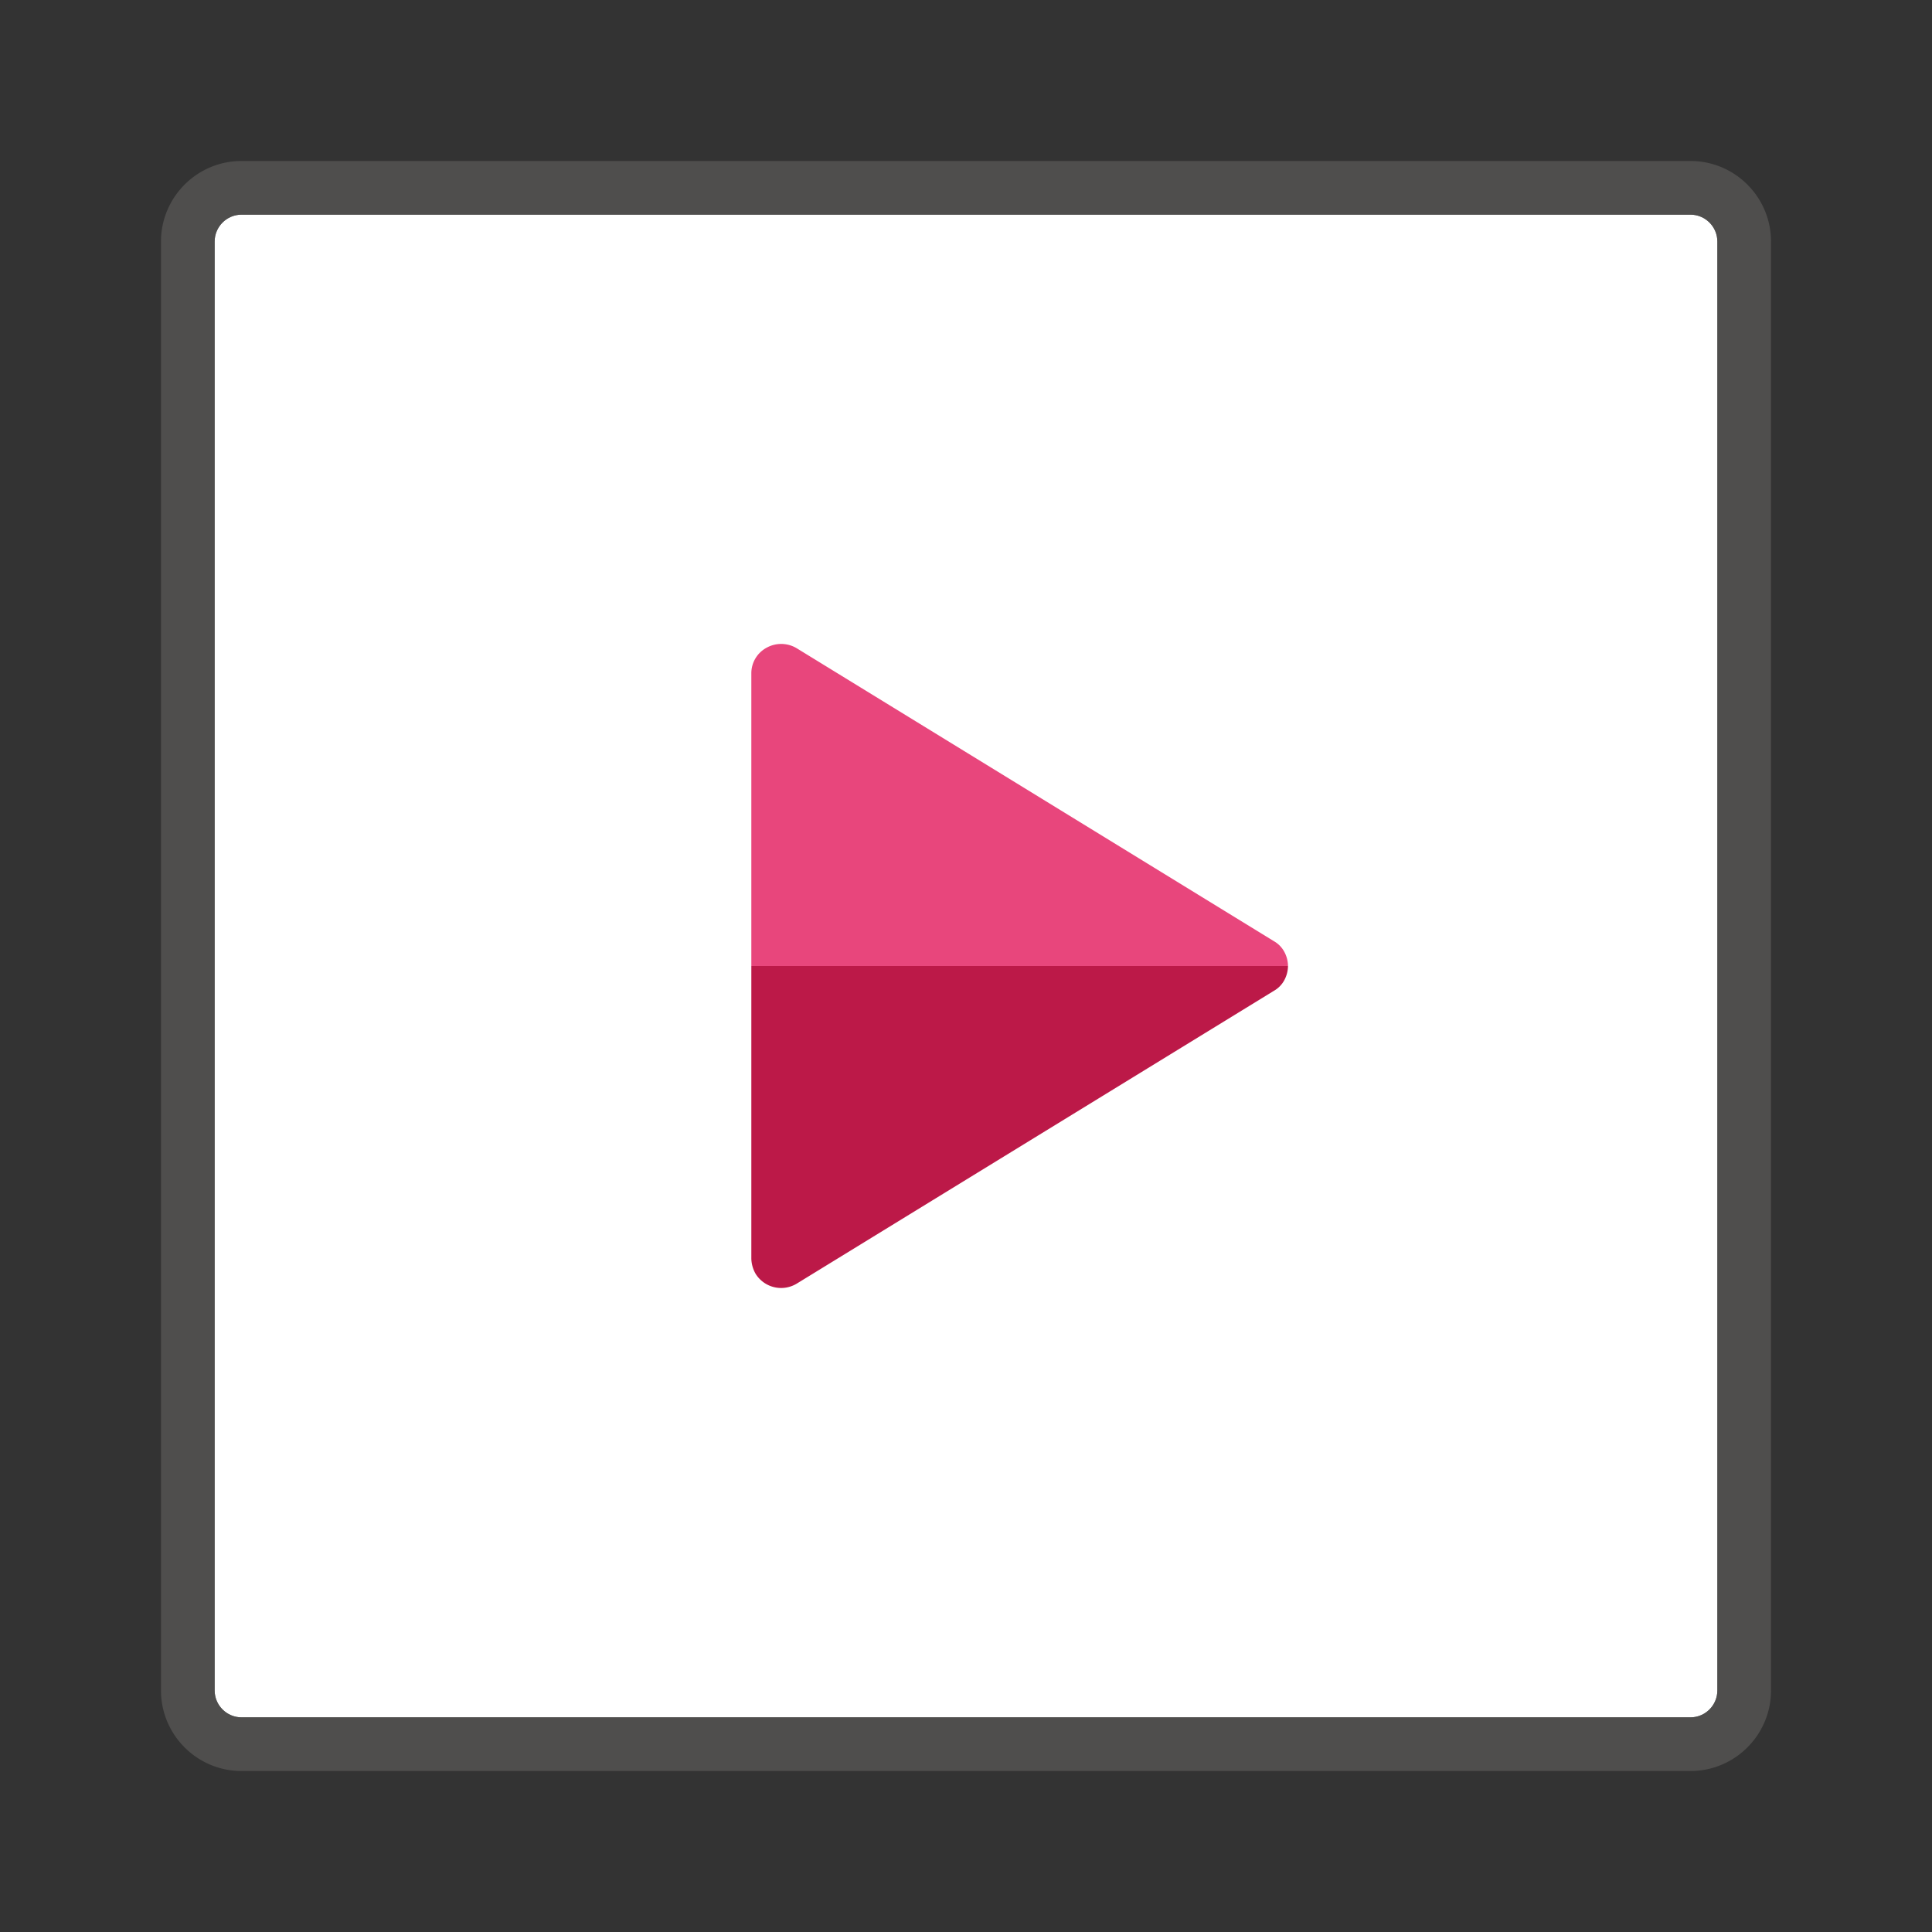
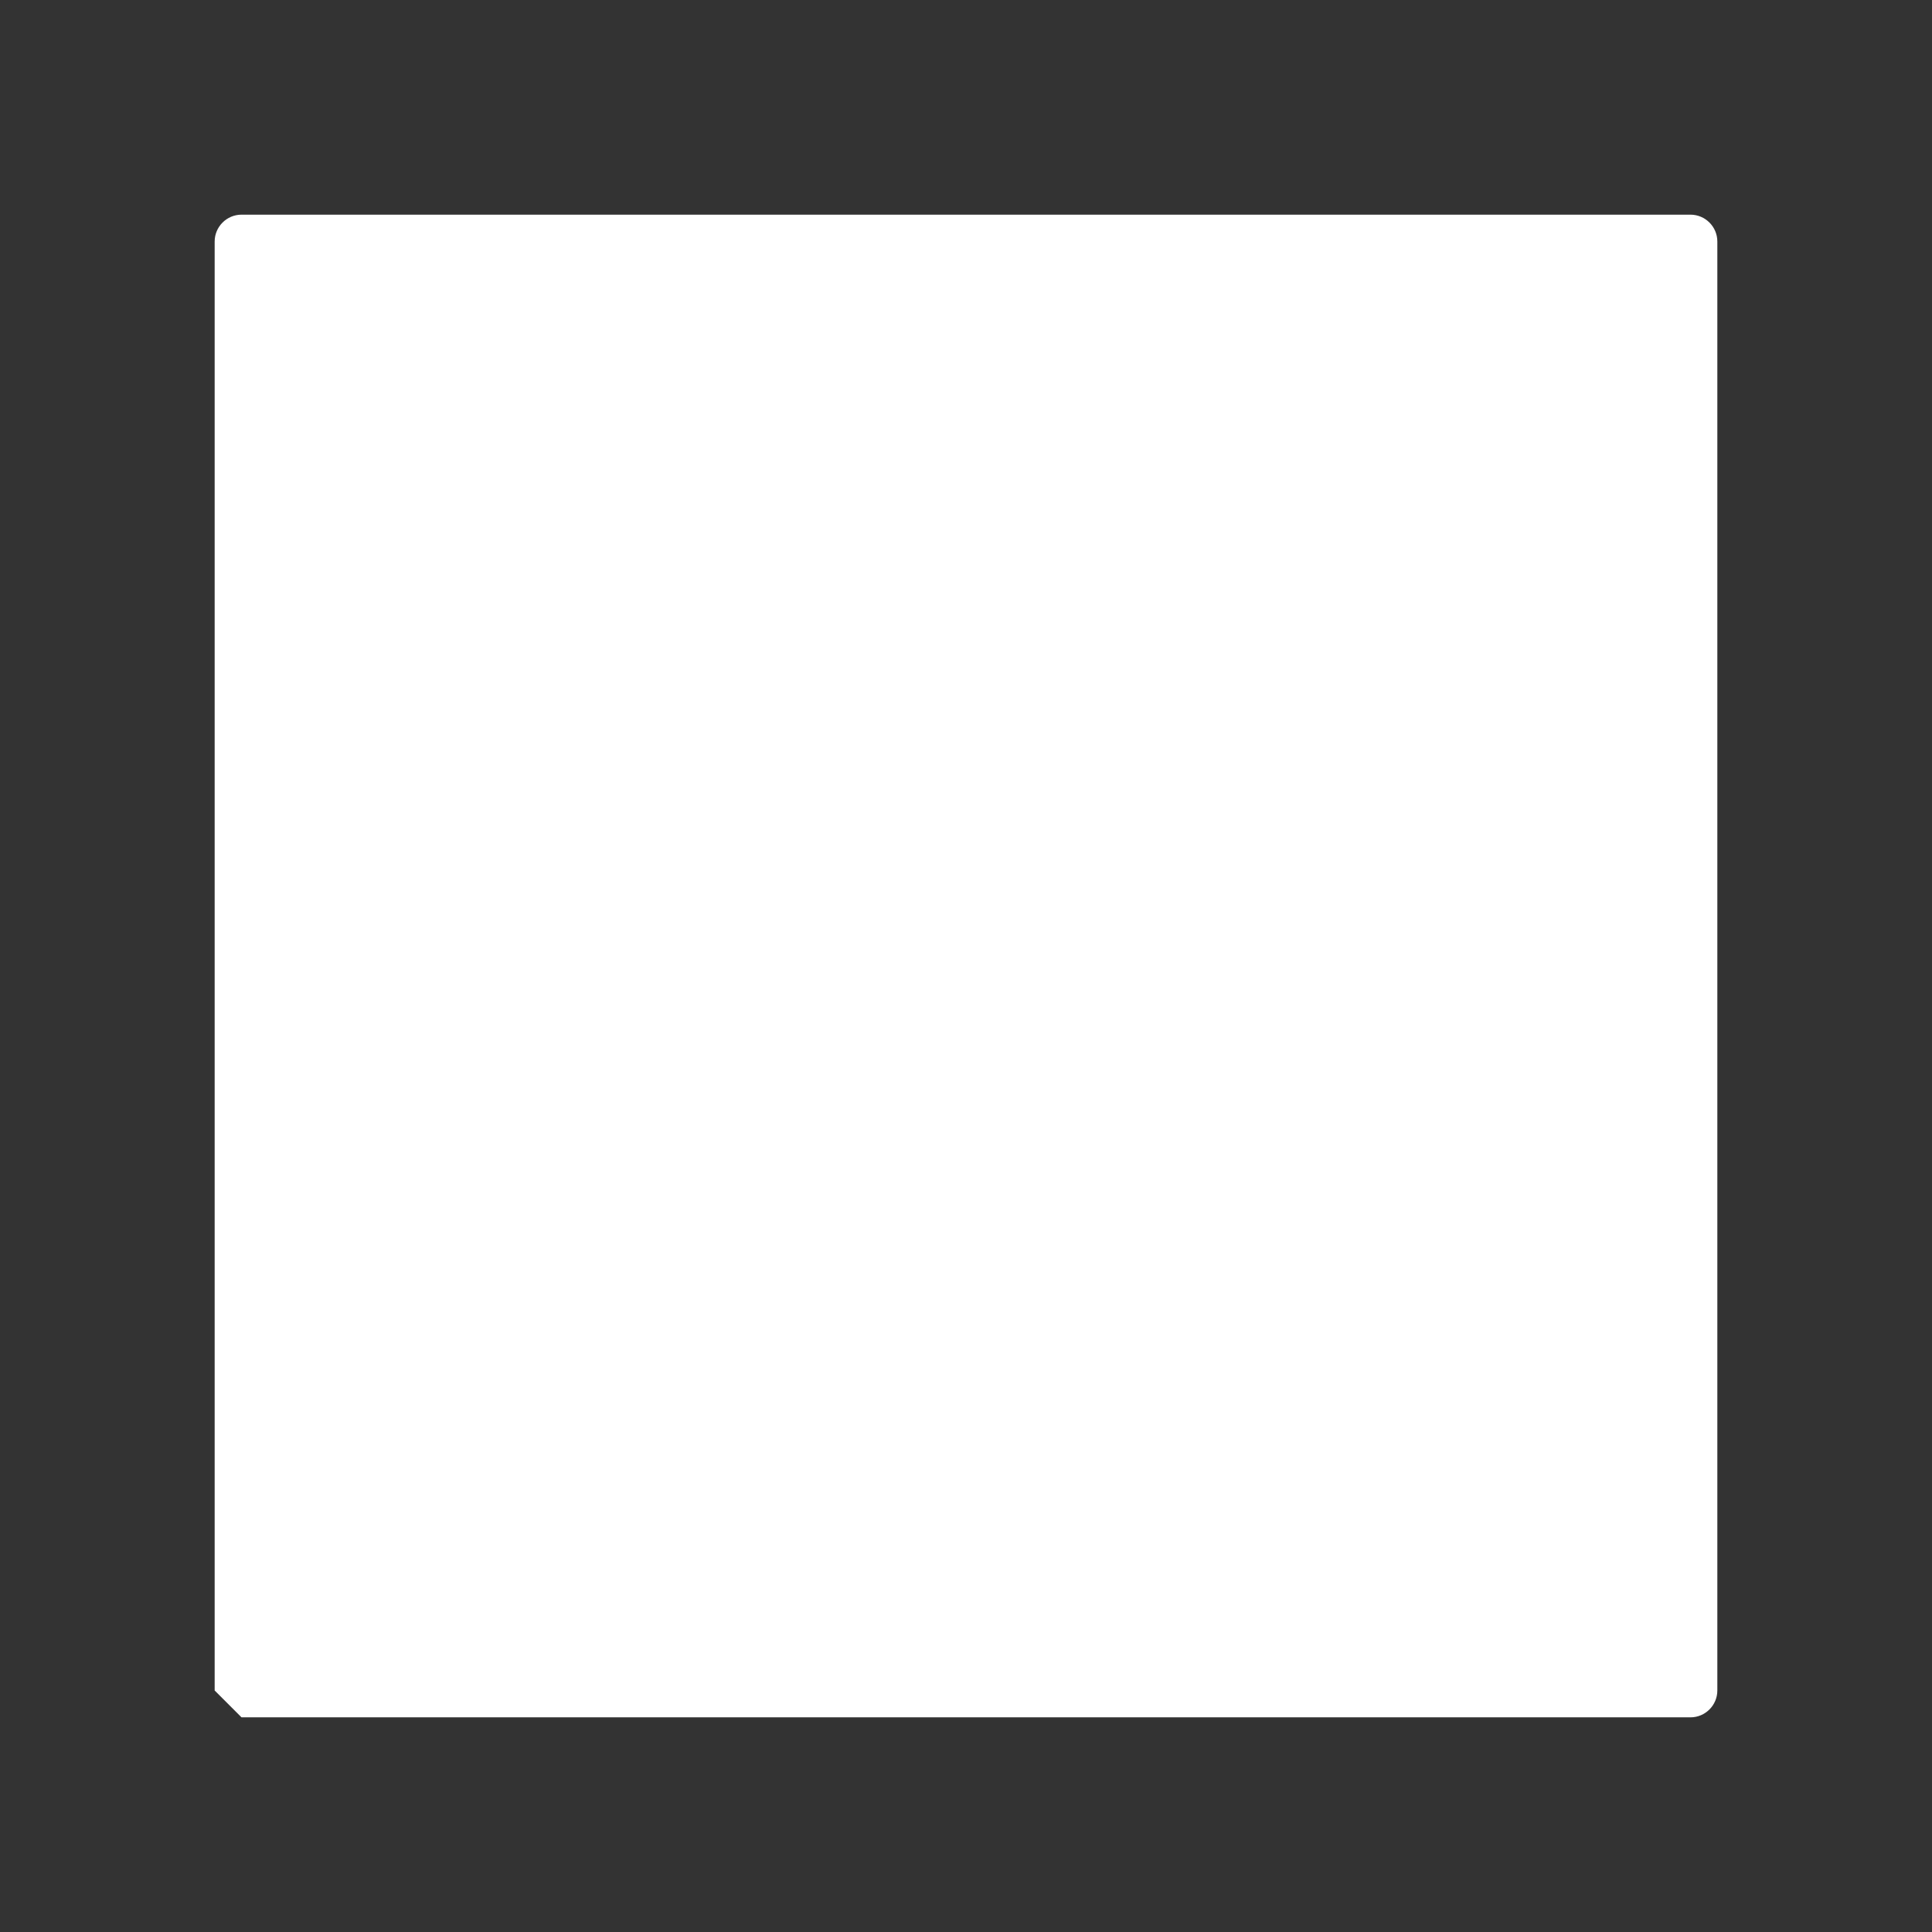
<svg xmlns="http://www.w3.org/2000/svg" fill="none" viewBox="0 0 36 36">
  <rect x="0" y="0" width="36" height="36" fill="#333333" stroke="none" />
-   <path fill="#fff" d="M4.5 32h27c.275 0 .5-.225.5-.5v-27c0-.275-.225-.5-.5-.5h-27c-.275 0-.5.225-.5.5v27c0 .275.225.5.5.5" />
-   <path fill="#605e5c" fill-rule="evenodd" d="M4.5 33h27c.827 0 1.5-.673 1.5-1.5v-27c0-.827-.673-1.5-1.5-1.5h-27C3.673 3 3 3.673 3 4.5v27c0 .827.673 1.5 1.5 1.5M4 4.5a.5.5 0 0 1 .5-.5h27a.5.5 0 0 1 .5.5v27a.5.5 0 0 1-.5.5h-27a.5.5 0 0 1-.5-.5Z" clip-rule="evenodd" opacity=".64" />
-   <path fill="#bc1948" d="M24 18a.57.57 0 0 1-.072.27.5.5 0 0 1-.19.192l-8.888 5.454a.56.56 0 0 1-.77-.18.6.6 0 0 1-.08-.284V18Z" />
-   <path fill="#e8467c" d="M24 18a.57.57 0 0 0-.072-.27.5.5 0 0 0-.19-.192l-8.888-5.456a.56.56 0 0 0-.563-.014.54.54 0 0 0-.287.477V18Z" />
+   <path fill="#fff" d="M4.5 32h27c.275 0 .5-.225.5-.5v-27c0-.275-.225-.5-.5-.5h-27c-.275 0-.5.225-.5.5v27" />
</svg>